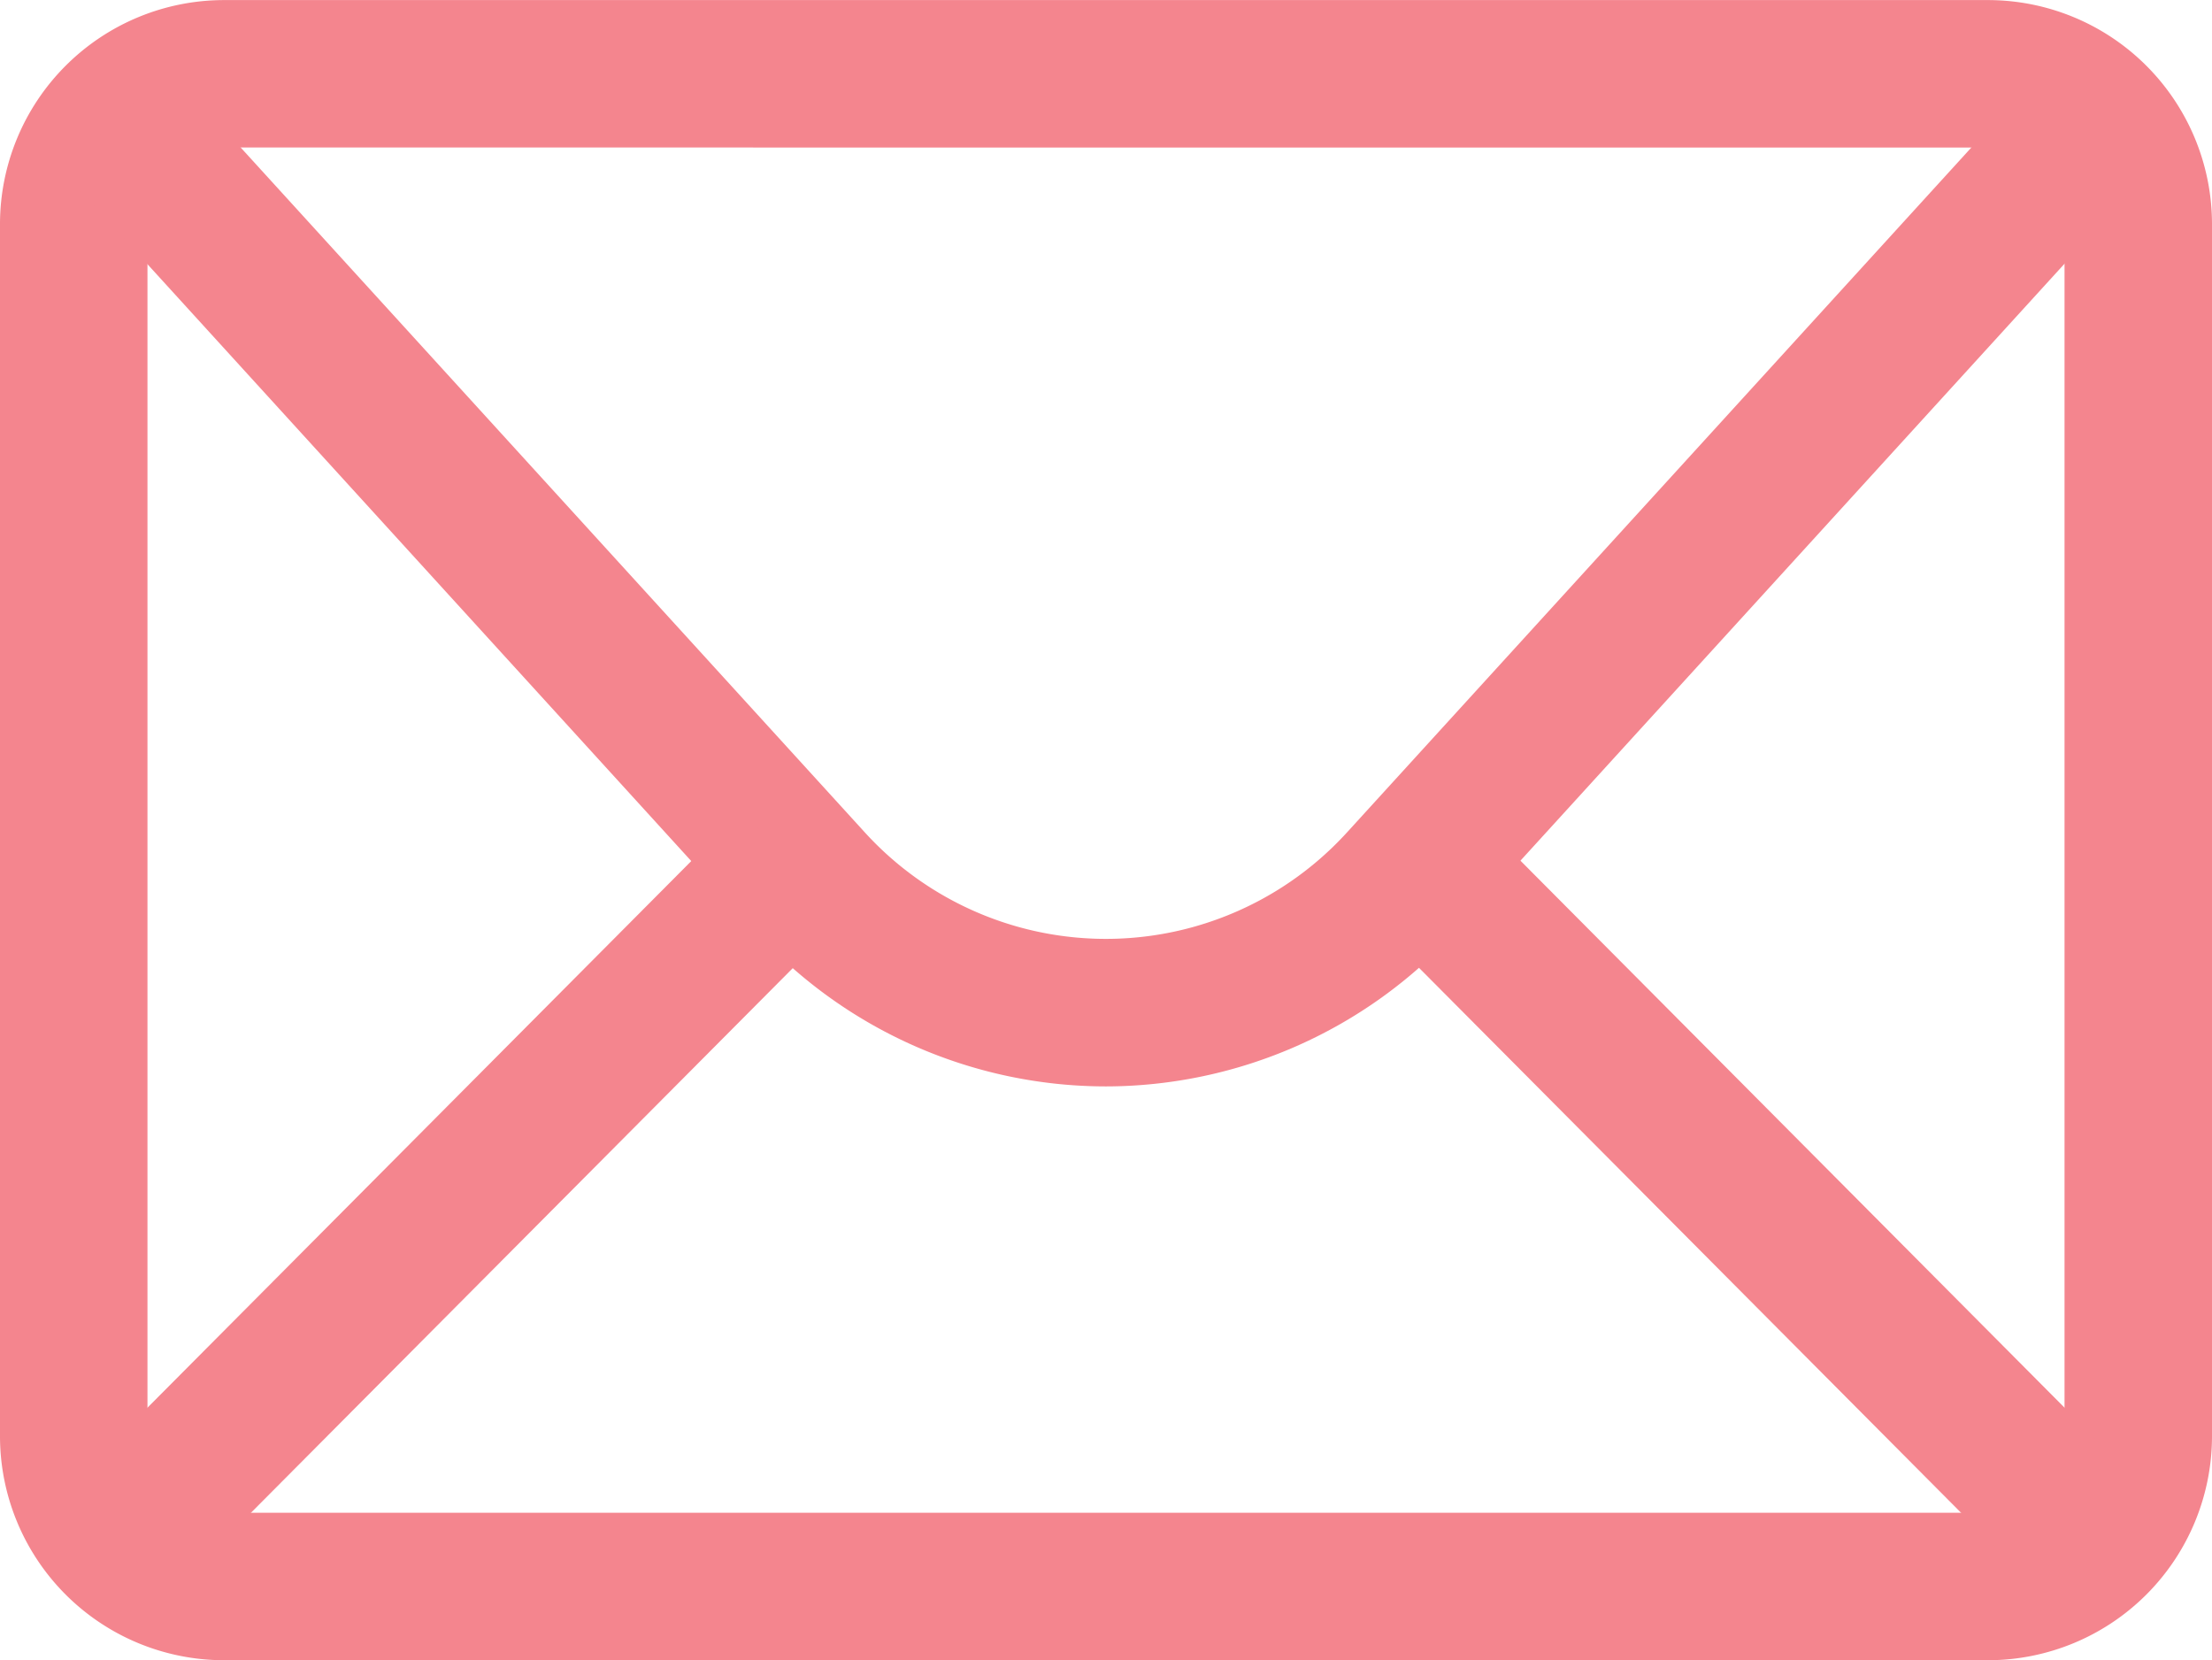
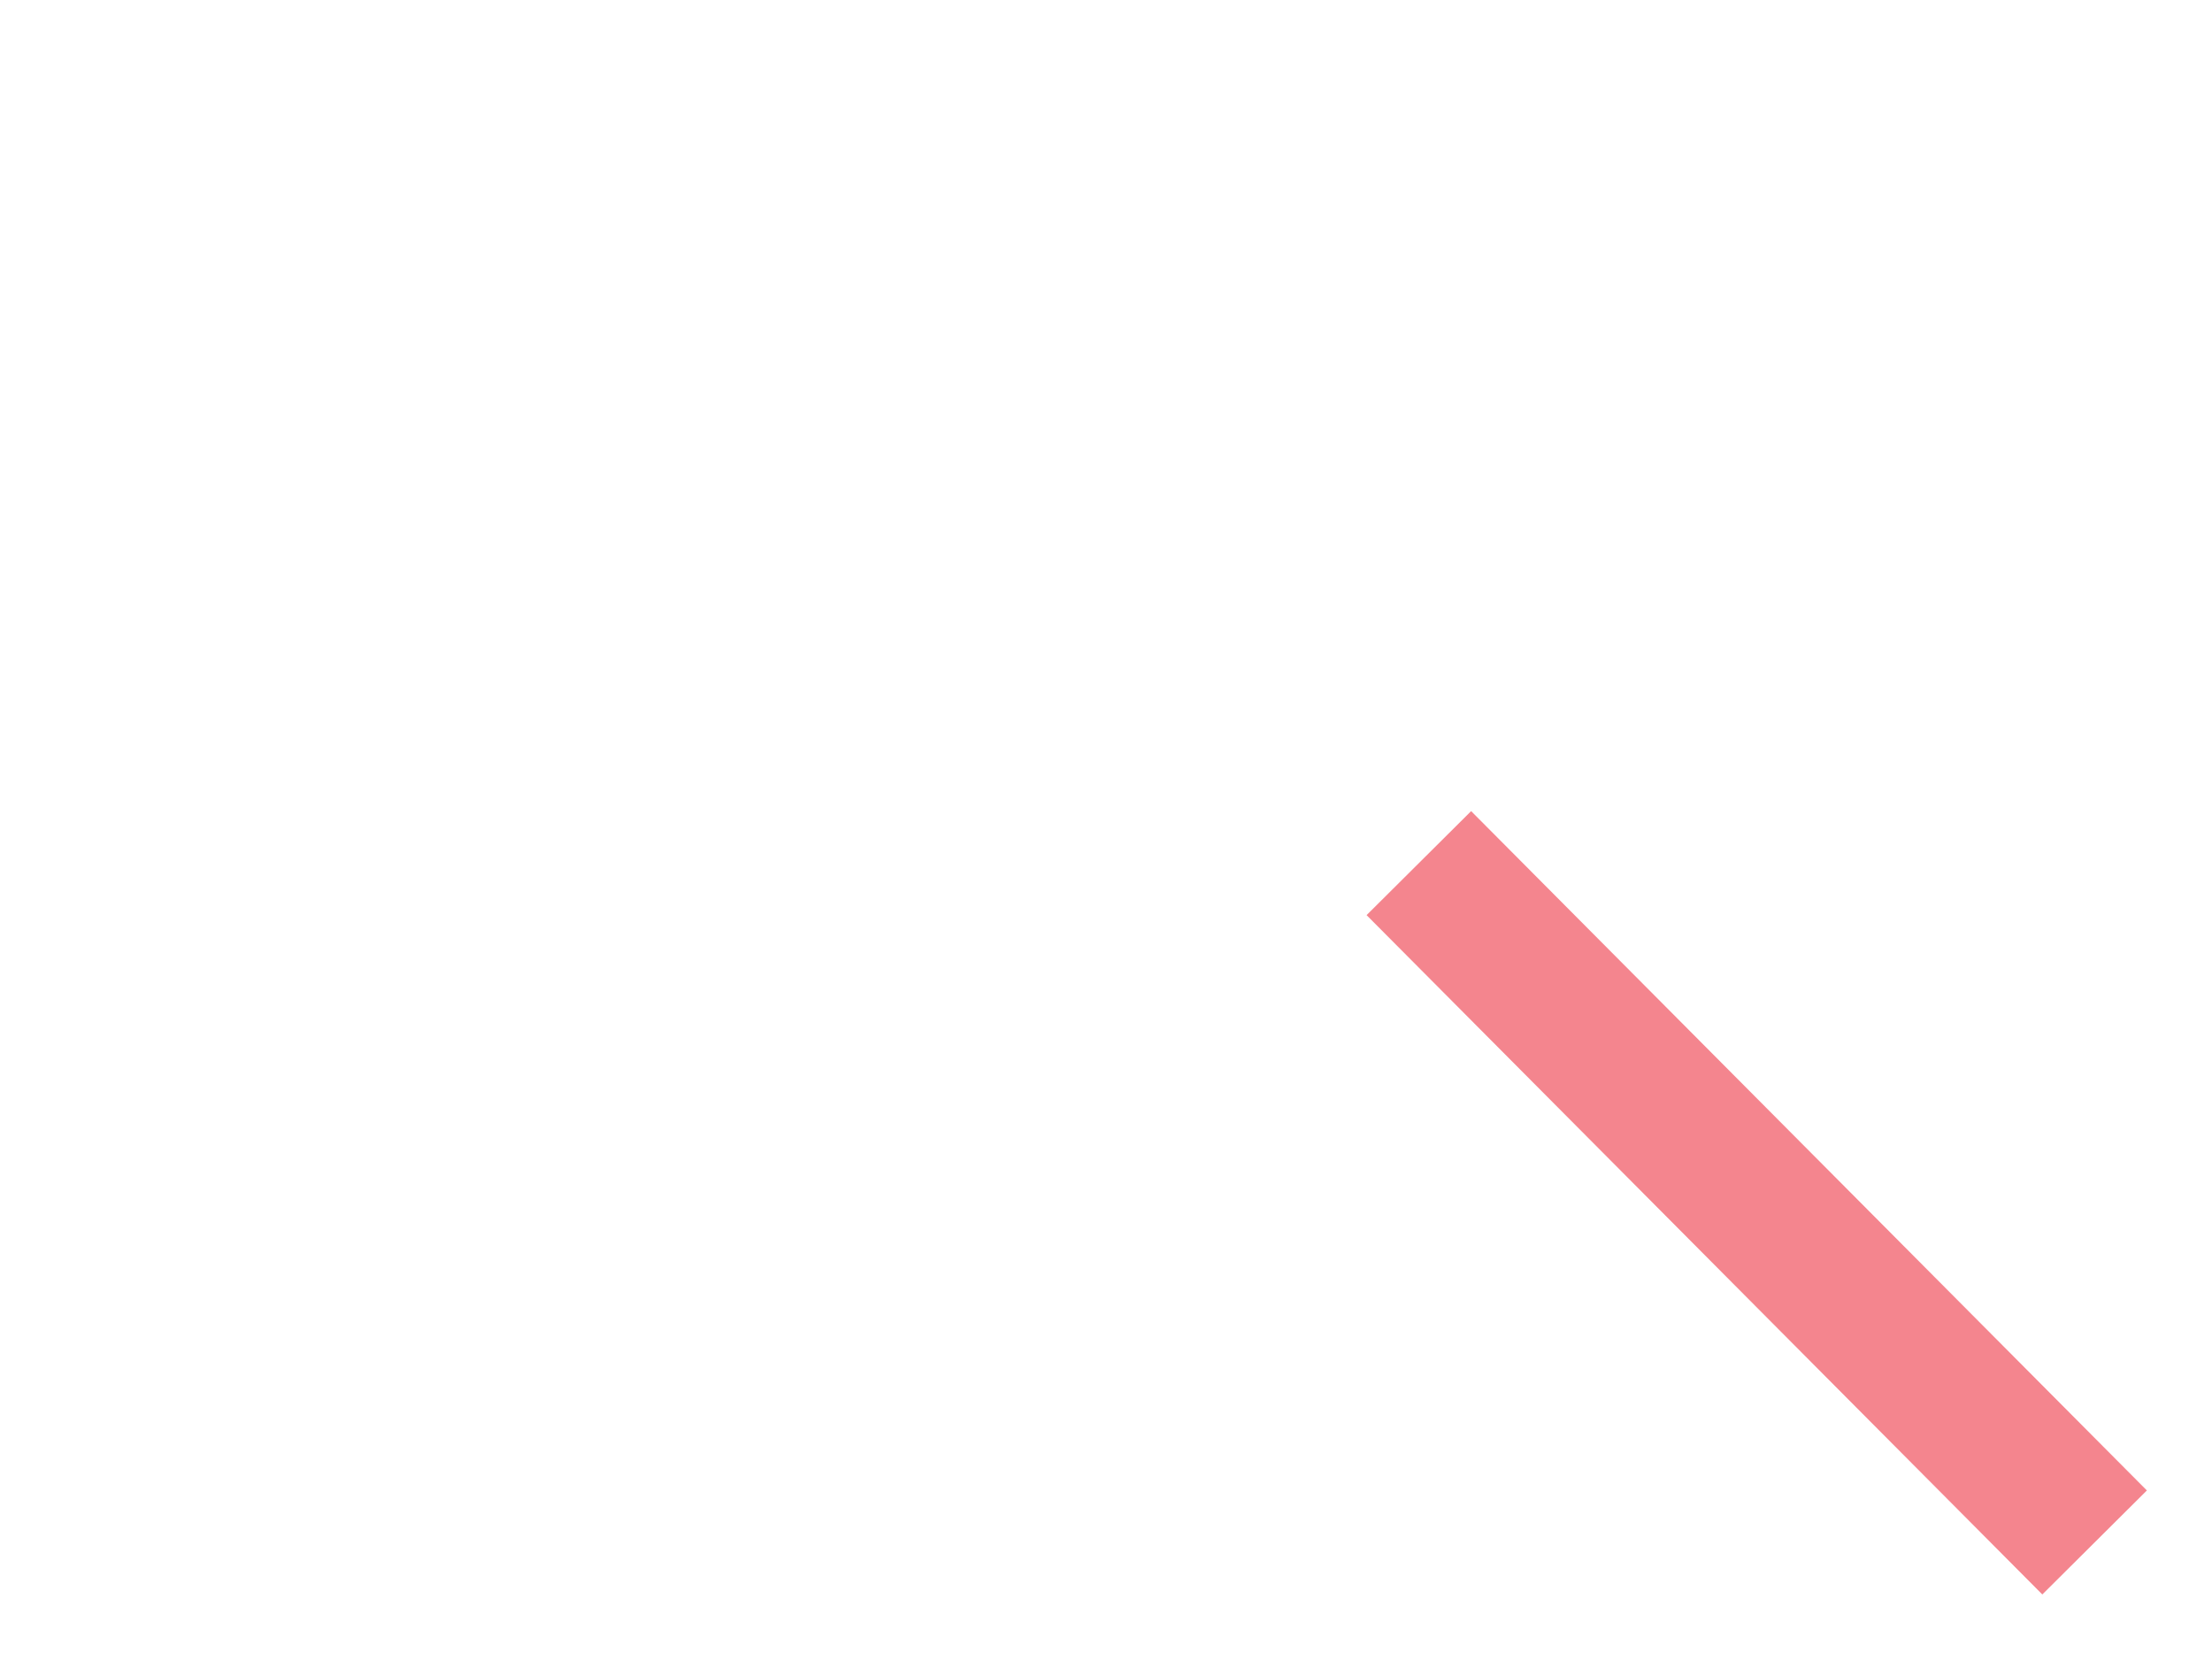
<svg xmlns="http://www.w3.org/2000/svg" width="26.489" height="19.88" viewBox="0 0 26.489 19.88">
  <g id="mail-5888" transform="translate(126.036 94.589)">
    <g id="Group_102" data-name="Group 102" transform="translate(-126.036 -94.589)">
-       <path id="Path_10884" data-name="Path 10884" d="M23.808,51.327H2.681A2.684,2.684,0,0,1,0,48.646V34.129a2.684,2.684,0,0,1,2.681-2.681H23.808a2.684,2.684,0,0,1,2.681,2.681V48.646A2.684,2.684,0,0,1,23.808,51.327ZM2.681,33.213a.917.917,0,0,0-.915.915V48.646a.916.916,0,0,0,.915.915H23.808a.917.917,0,0,0,.915-.915V34.129a.917.917,0,0,0-.915-.915Z" transform="translate(0 -31.447)" fill="#F4858E" />
-       <path id="Path_10885" data-name="Path 10885" d="M19.493,51.612A5.684,5.684,0,0,1,15.3,49.762L6.982,40.633l1.305-1.19,8.319,9.128a3.906,3.906,0,0,0,5.773,0L30.7,39.444,32,40.633l-8.32,9.128A5.683,5.683,0,0,1,19.493,51.612Z" transform="translate(-6.249 -38.603)" fill="#F4858E" />
-       <rect id="Rectangle_45" data-name="Rectangle 45" width="11.473" height="1.766" transform="translate(0.782 17.845) rotate(-45.146)" fill="#F4858E" />
      <rect id="Rectangle_46" data-name="Rectangle 46" width="1.766" height="11.474" transform="translate(16.365 10.958) rotate(-44.85)" fill="#F4858E" />
    </g>
  </g>
</svg>